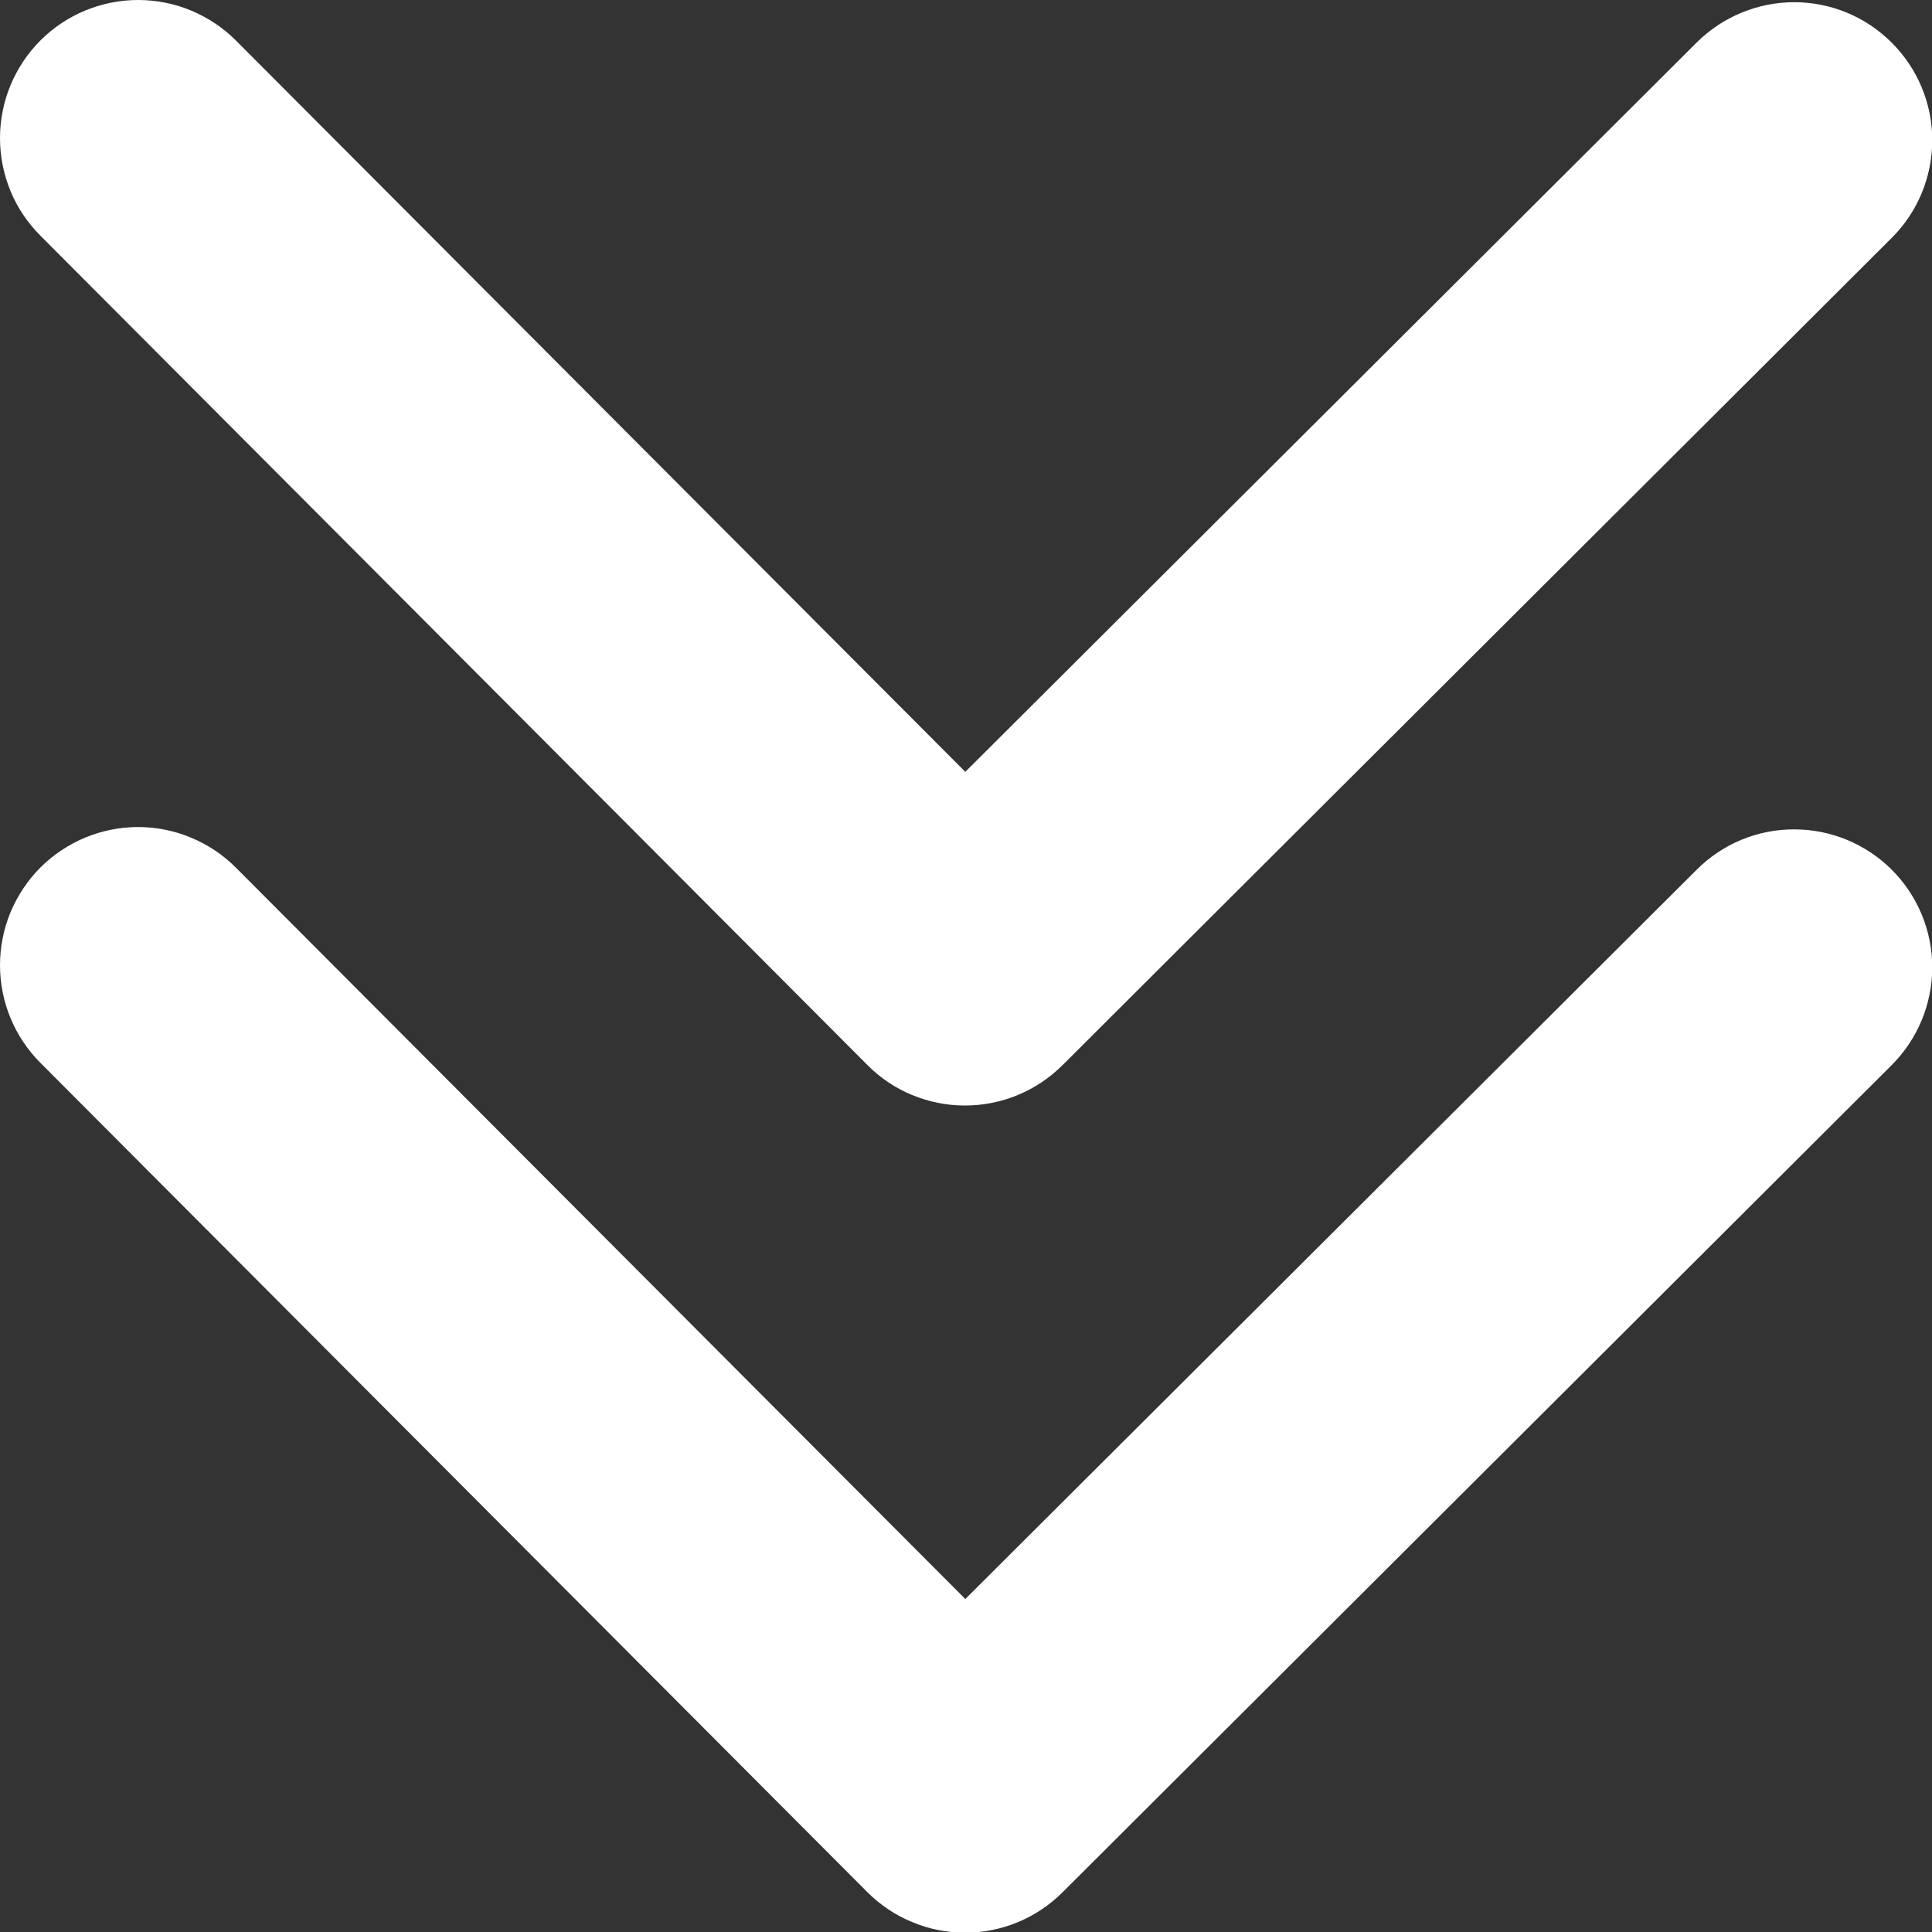
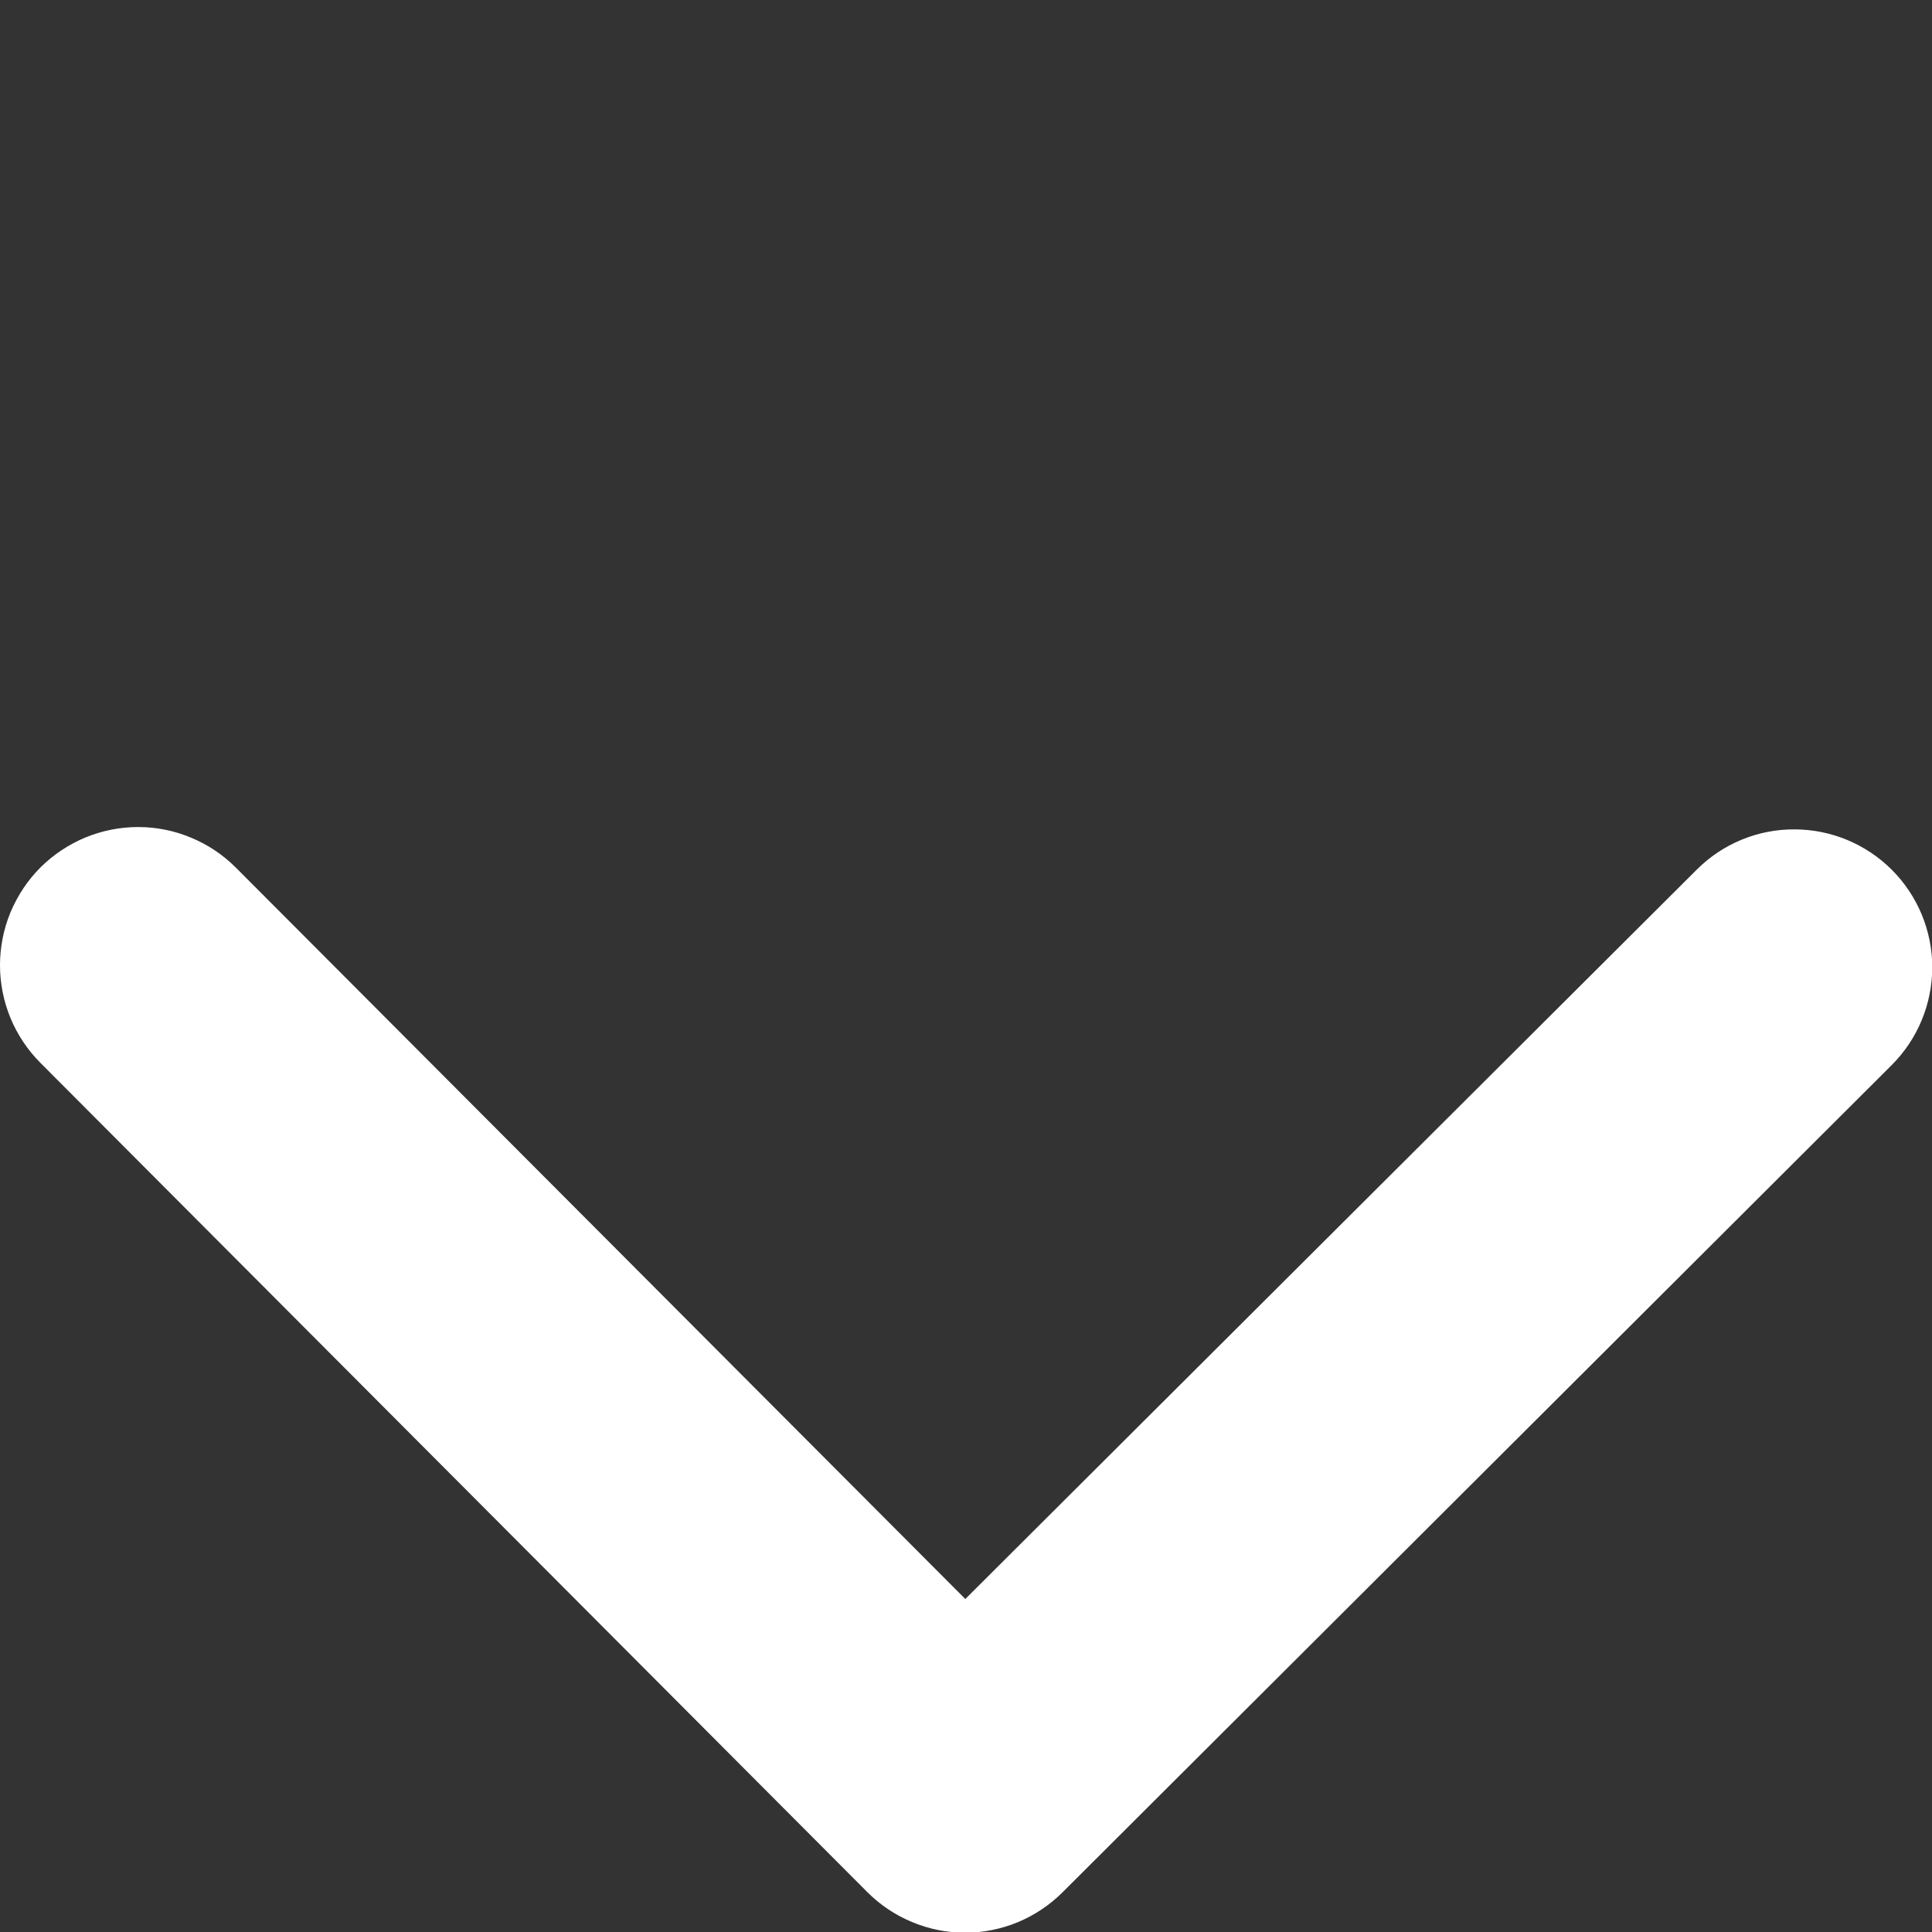
<svg xmlns="http://www.w3.org/2000/svg" fill="none" height="100%" overflow="visible" preserveAspectRatio="none" style="display: block;" viewBox="0 0 14 14" width="100%">
  <rect x="0" y="0" width="14" height="14" fill="#333333" stroke="none" />
  <g id="Vector">
-     <path d="M6.61 7.935C6.731 7.985 6.861 8.011 6.993 8.011C7.258 8.011 7.511 7.906 7.699 7.719L13.708 1.724C13.896 1.537 14.001 1.283 14.002 1.017C14.002 0.752 13.897 0.498 13.709 0.31C13.522 0.122 13.268 0.016 13.002 0.016C12.737 0.016 12.483 0.121 12.295 0.308L6.995 5.593L1.709 0.293C1.616 0.2 1.506 0.127 1.384 0.076C1.263 0.026 1.133 4.6792e-05 1.001 6.19769e-08C0.87 -4.61912e-05 0.74 0.026 0.618 0.076C0.497 0.126 0.386 0.2 0.293 0.293C0.2 0.386 0.127 0.496 0.076 0.618C0.026 0.739 4.63152e-05 0.869 6.1978e-08 1.001C-4.61912e-05 1.132 0.026 1.262 0.076 1.384C0.126 1.505 0.2 1.615 0.293 1.708L6.285 7.717C6.378 7.811 6.488 7.885 6.61 7.935Z" fill="white" />
    <path d="M6.61 13.928C6.731 13.979 6.861 14.005 6.993 14.005C7.258 14.005 7.511 13.9 7.699 13.713L13.708 7.718C13.896 7.53 14.001 7.276 14.002 7.011C14.002 6.746 13.897 6.491 13.709 6.303C13.522 6.116 13.268 6.01 13.002 6.01C12.737 6.009 12.483 6.114 12.295 6.302L6.995 11.587L1.709 6.287C1.616 6.194 1.506 6.12 1.384 6.07C1.263 6.019 1.133 5.993 1.001 5.993C0.87 5.993 0.74 6.019 0.618 6.069C0.497 6.12 0.386 6.193 0.293 6.286C0.2 6.379 0.127 6.49 0.076 6.611C0.026 6.732 4.63152e-05 6.863 6.1978e-08 6.994C-4.61912e-05 7.125 0.026 7.256 0.076 7.377C0.126 7.498 0.2 7.609 0.293 7.702L6.285 13.711C6.378 13.804 6.488 13.878 6.61 13.928Z" fill="white" />
  </g>
</svg>